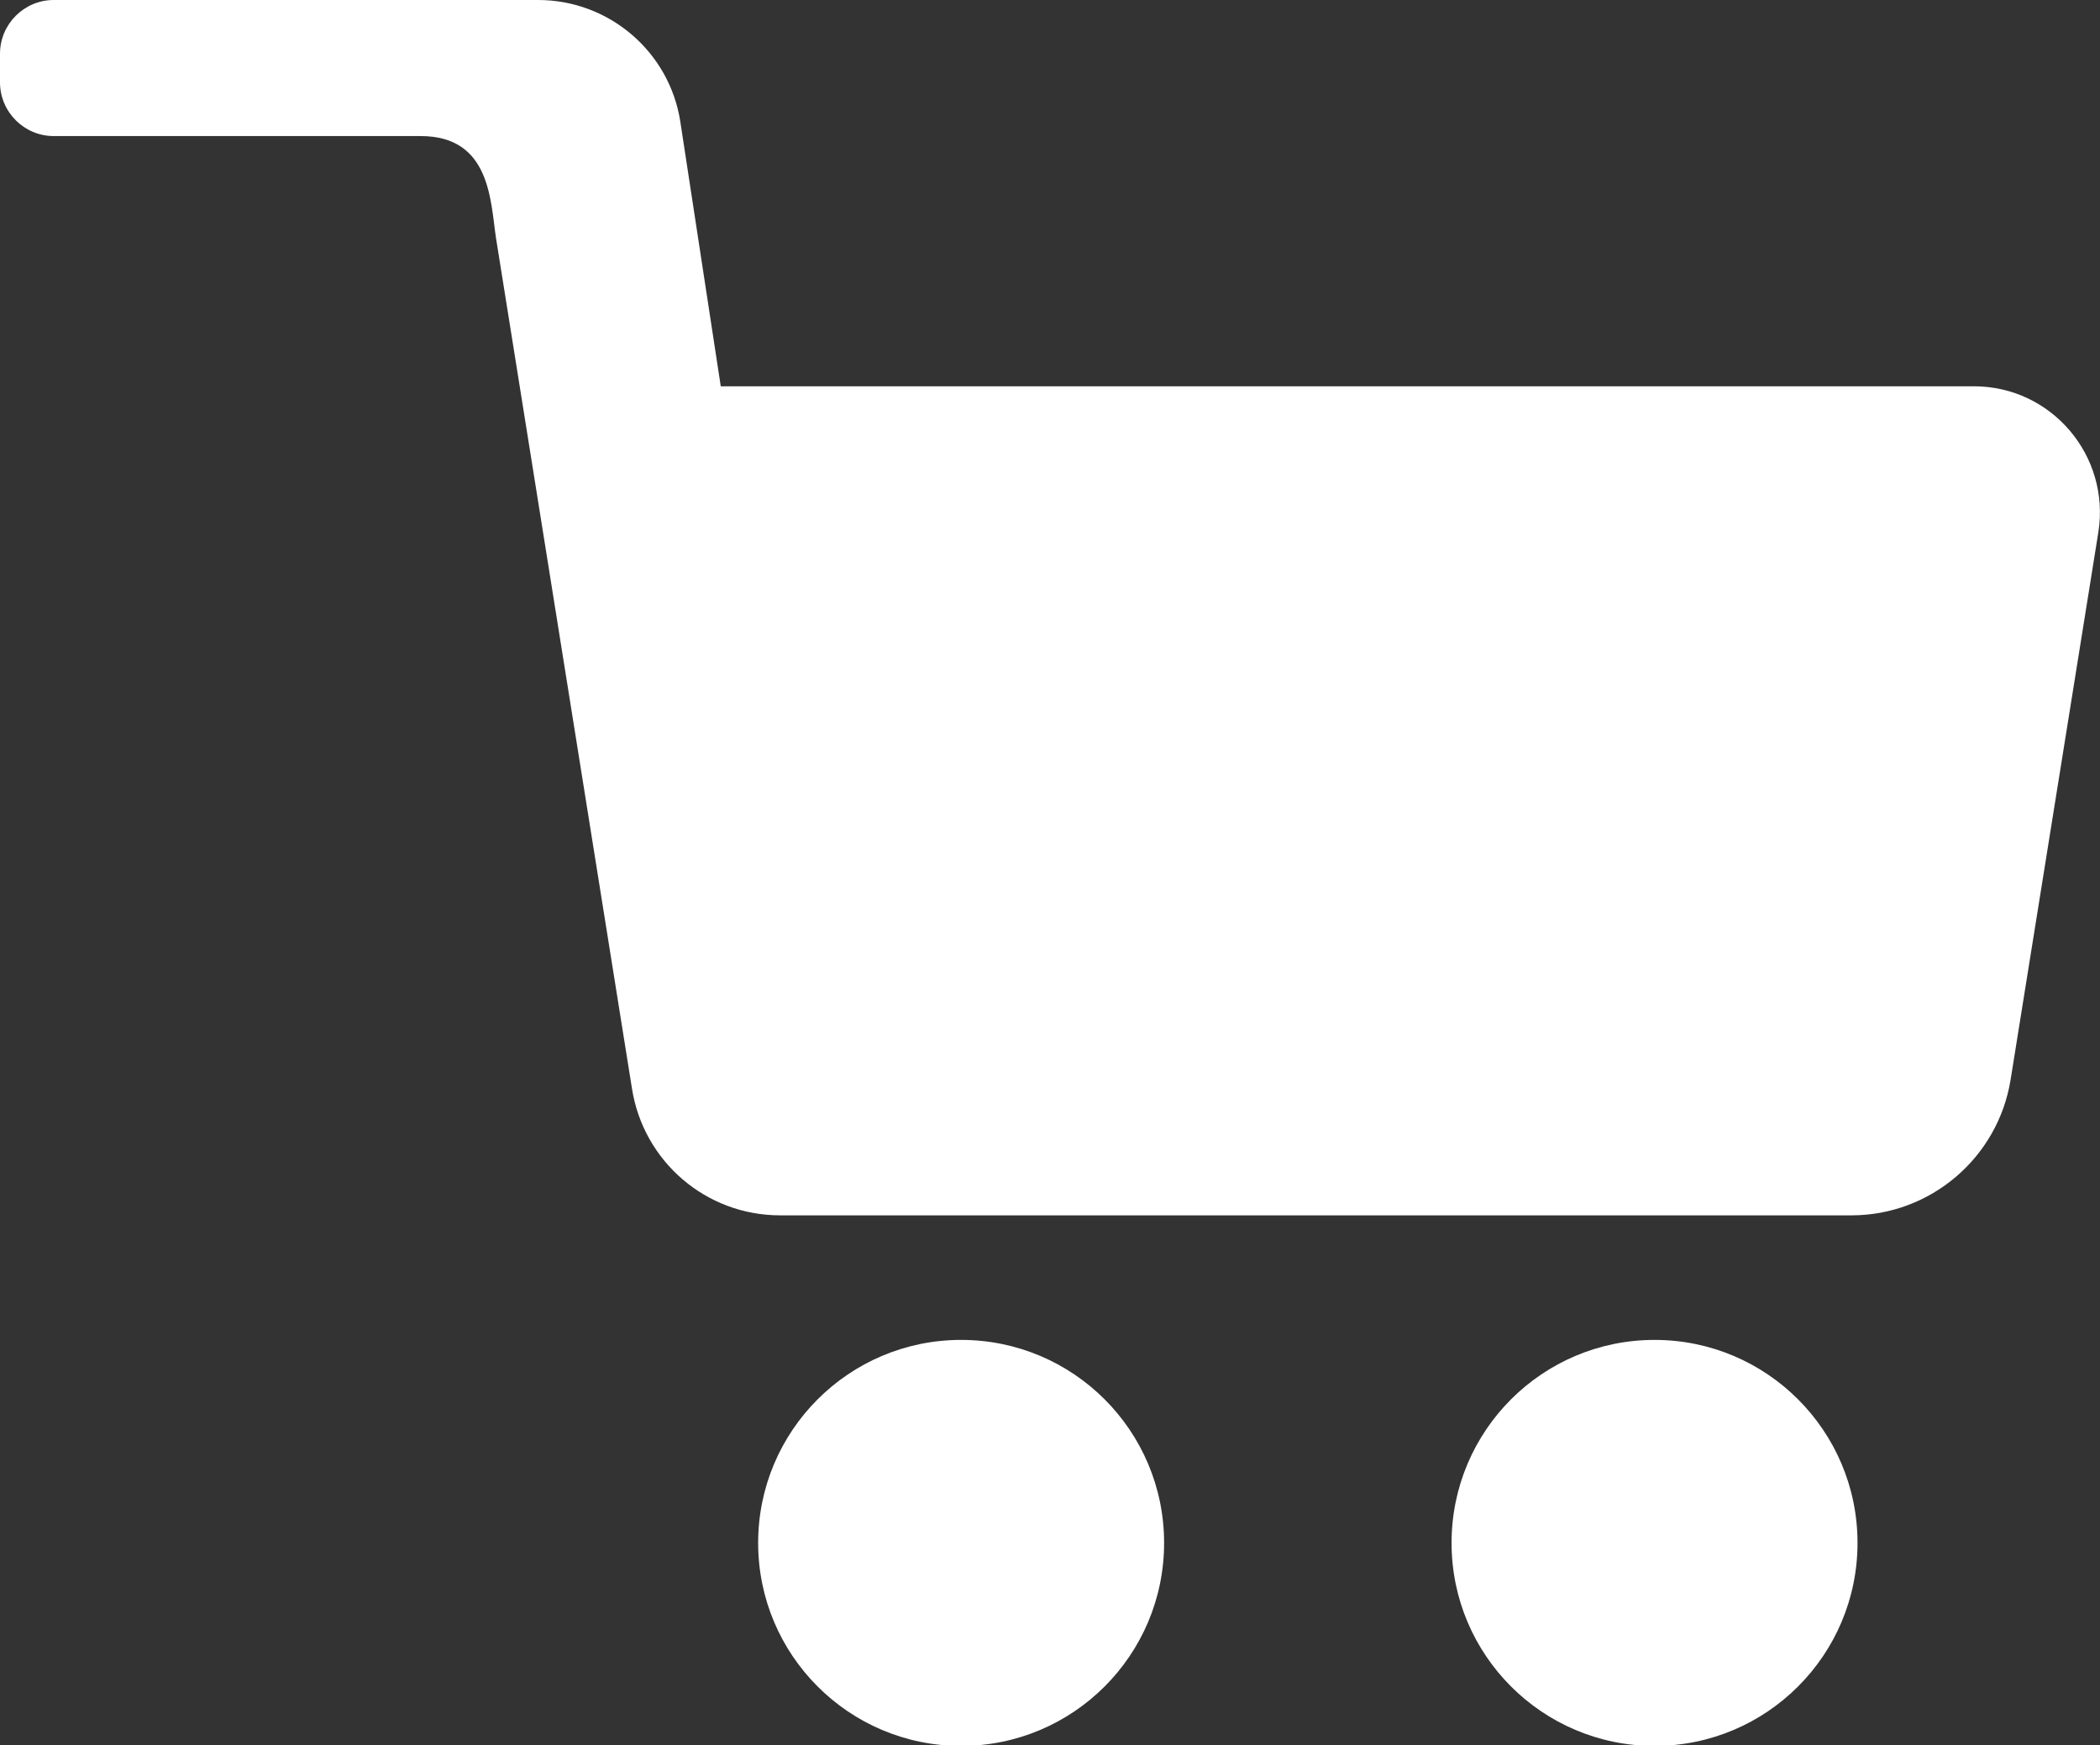
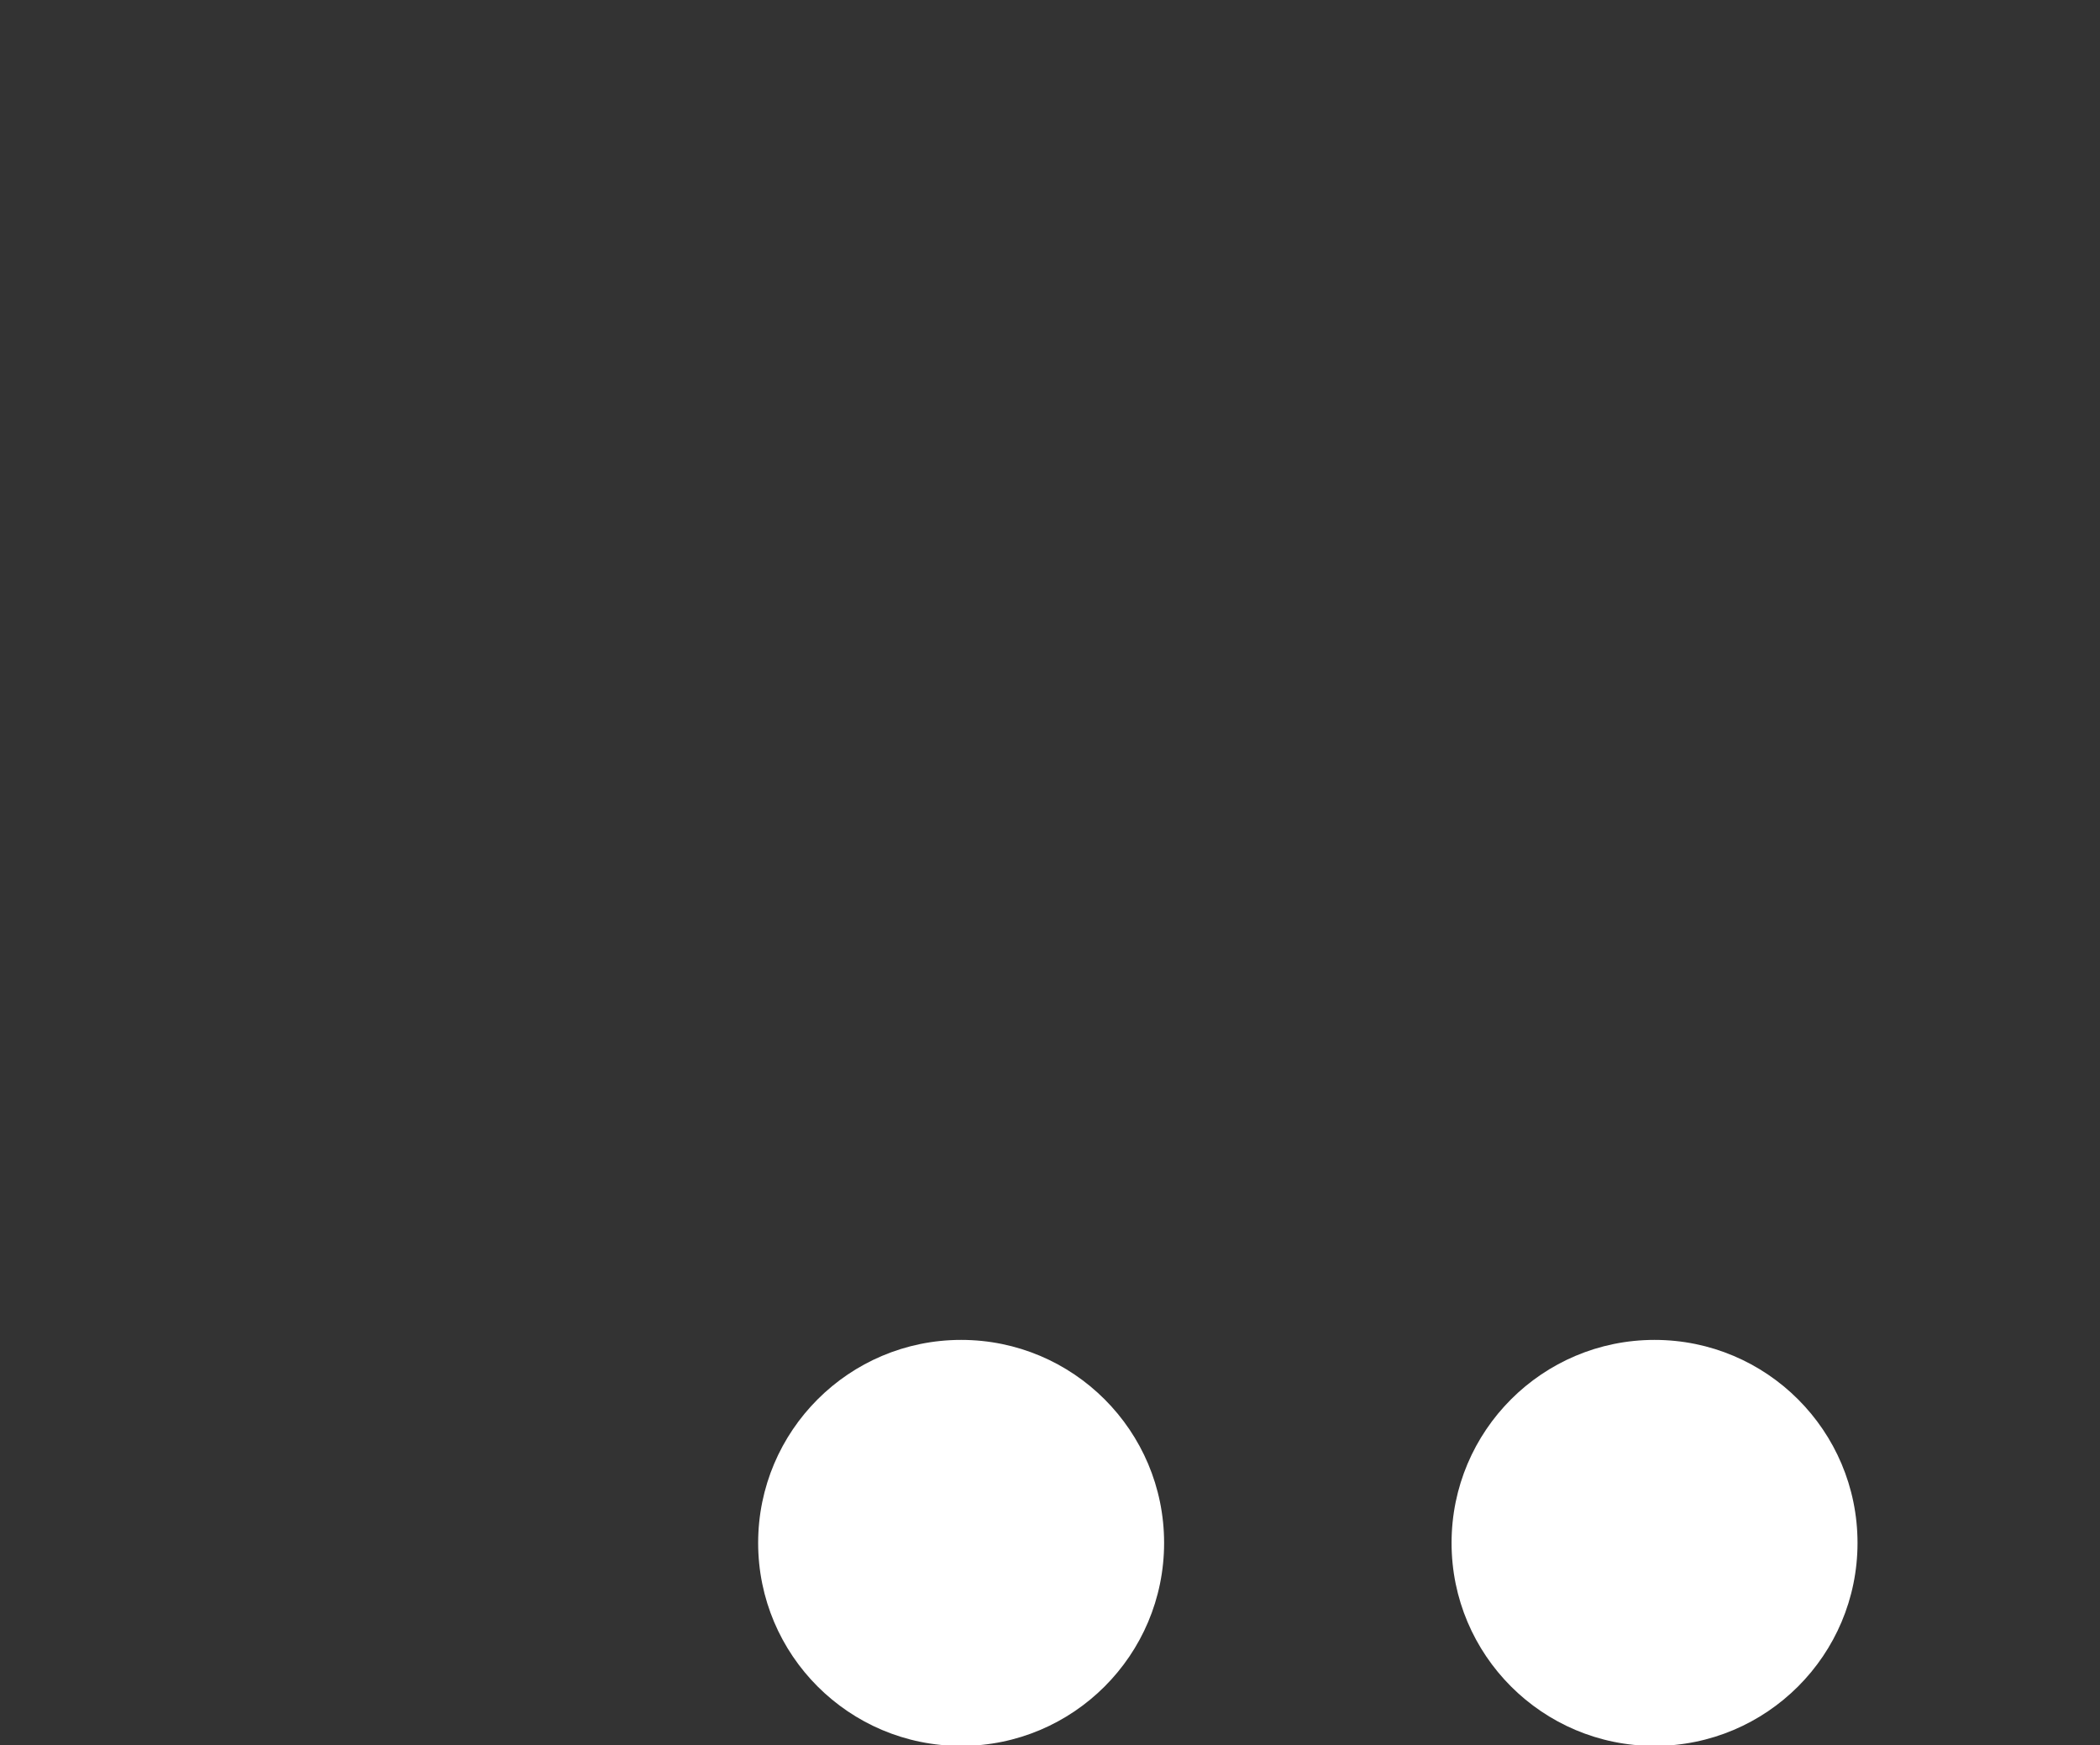
<svg xmlns="http://www.w3.org/2000/svg" version="1.1" id="Слой_1" x="0px" y="0px" viewBox="0 0 382.8 318.1" style="enable-background:new 0 0 382.8 318.1;" xml:space="preserve">
  <rect x="0" y="0" width="382.8" height="318.1" fill="#333333" stroke="none" />
-   <path d="M131.4,70.5L124,22.1C122,9.4,111,0,98.1,0L9.8,0C4.4,0,0,4.4,0,9.8L0,15c0,5.4,4.4,9.8,9.8,9.8h66.9  c12.7,0,12.7,11.8,13.7,18.5l24.8,155.1c2.1,13.3,13.5,23.1,27,23.1h195.3c14.4,0,26.7-10.5,29-24.7L382.5,97  c2.2-13.9-8.5-26.6-22.7-26.6H131.4z" />
  <circle cx="175.2" cy="281.2" r="37" />
  <circle cx="301.6" cy="281.2" r="37" />
  <style>
		path,
		circle{
			fill: #fff;
		}
	</style>
</svg>